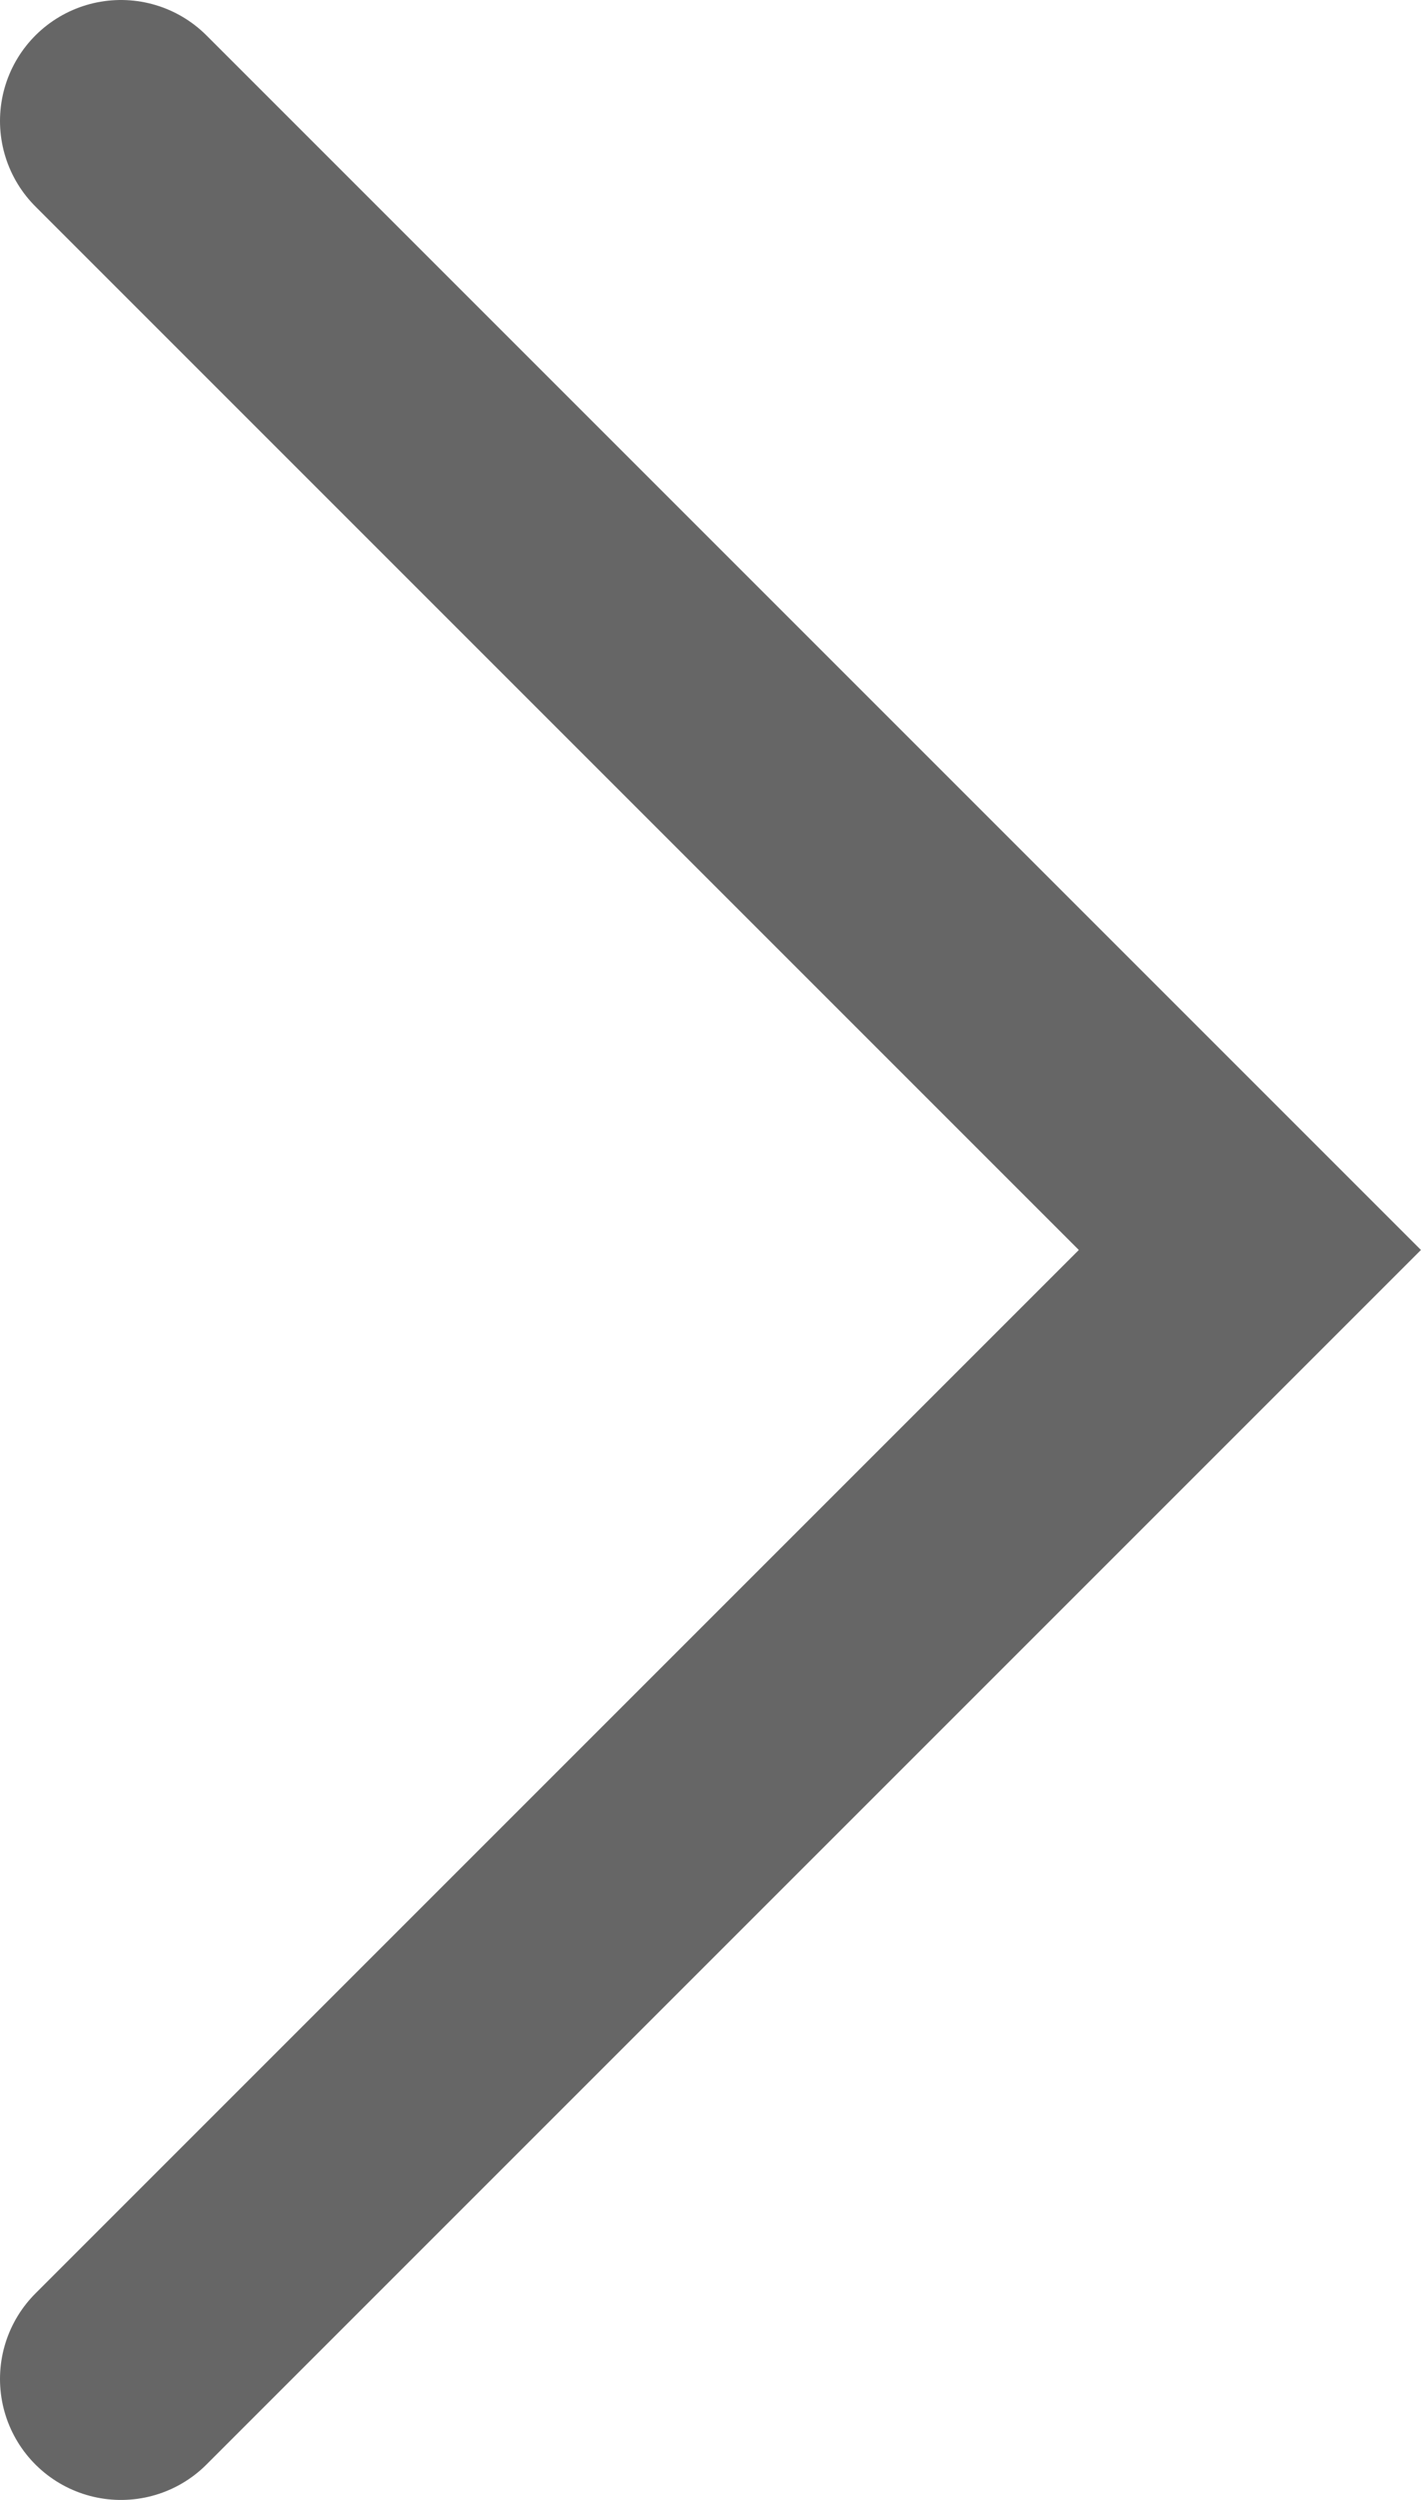
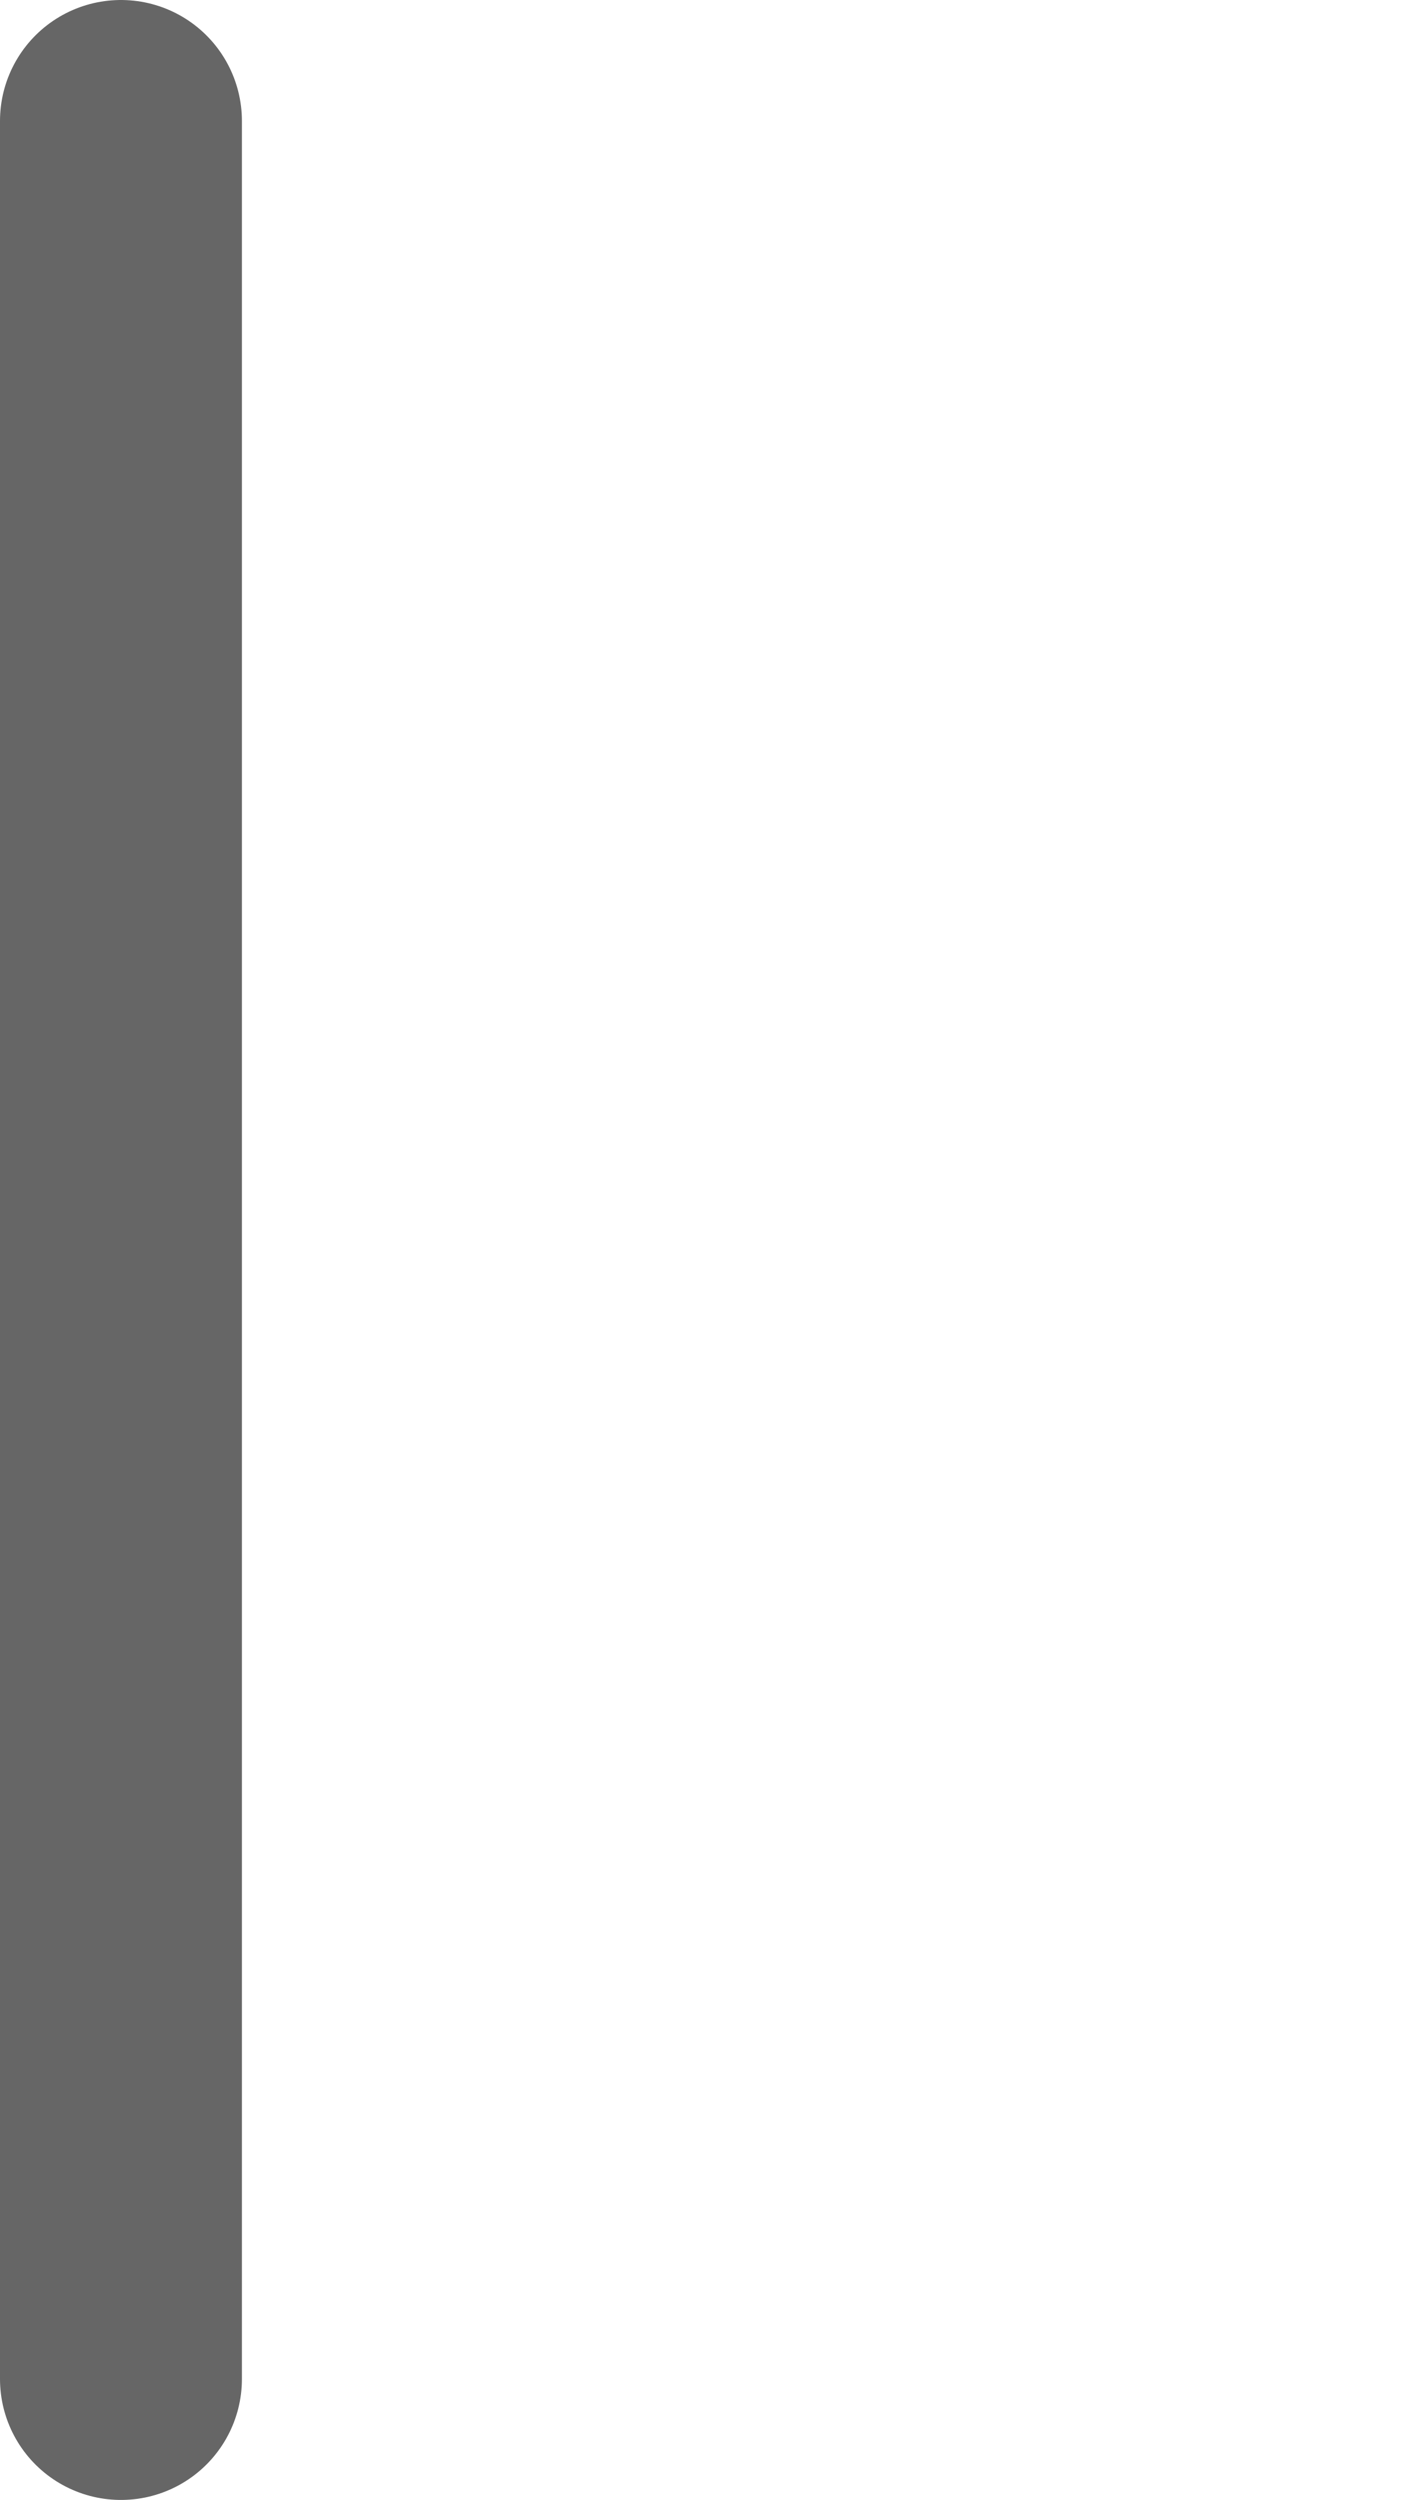
<svg xmlns="http://www.w3.org/2000/svg" width="8.811" height="15.5" viewBox="0 0 8.811 15.5" fill="none">
-   <path stroke="rgba(102, 102, 102, 1)" stroke-width="1.5" stroke-linecap="round" d="M0.75 14.75L7.75 7.75L0.75 0.75">
+   <path stroke="rgba(102, 102, 102, 1)" stroke-width="1.5" stroke-linecap="round" d="M0.75 14.75L0.75 0.75">
</path>
</svg>